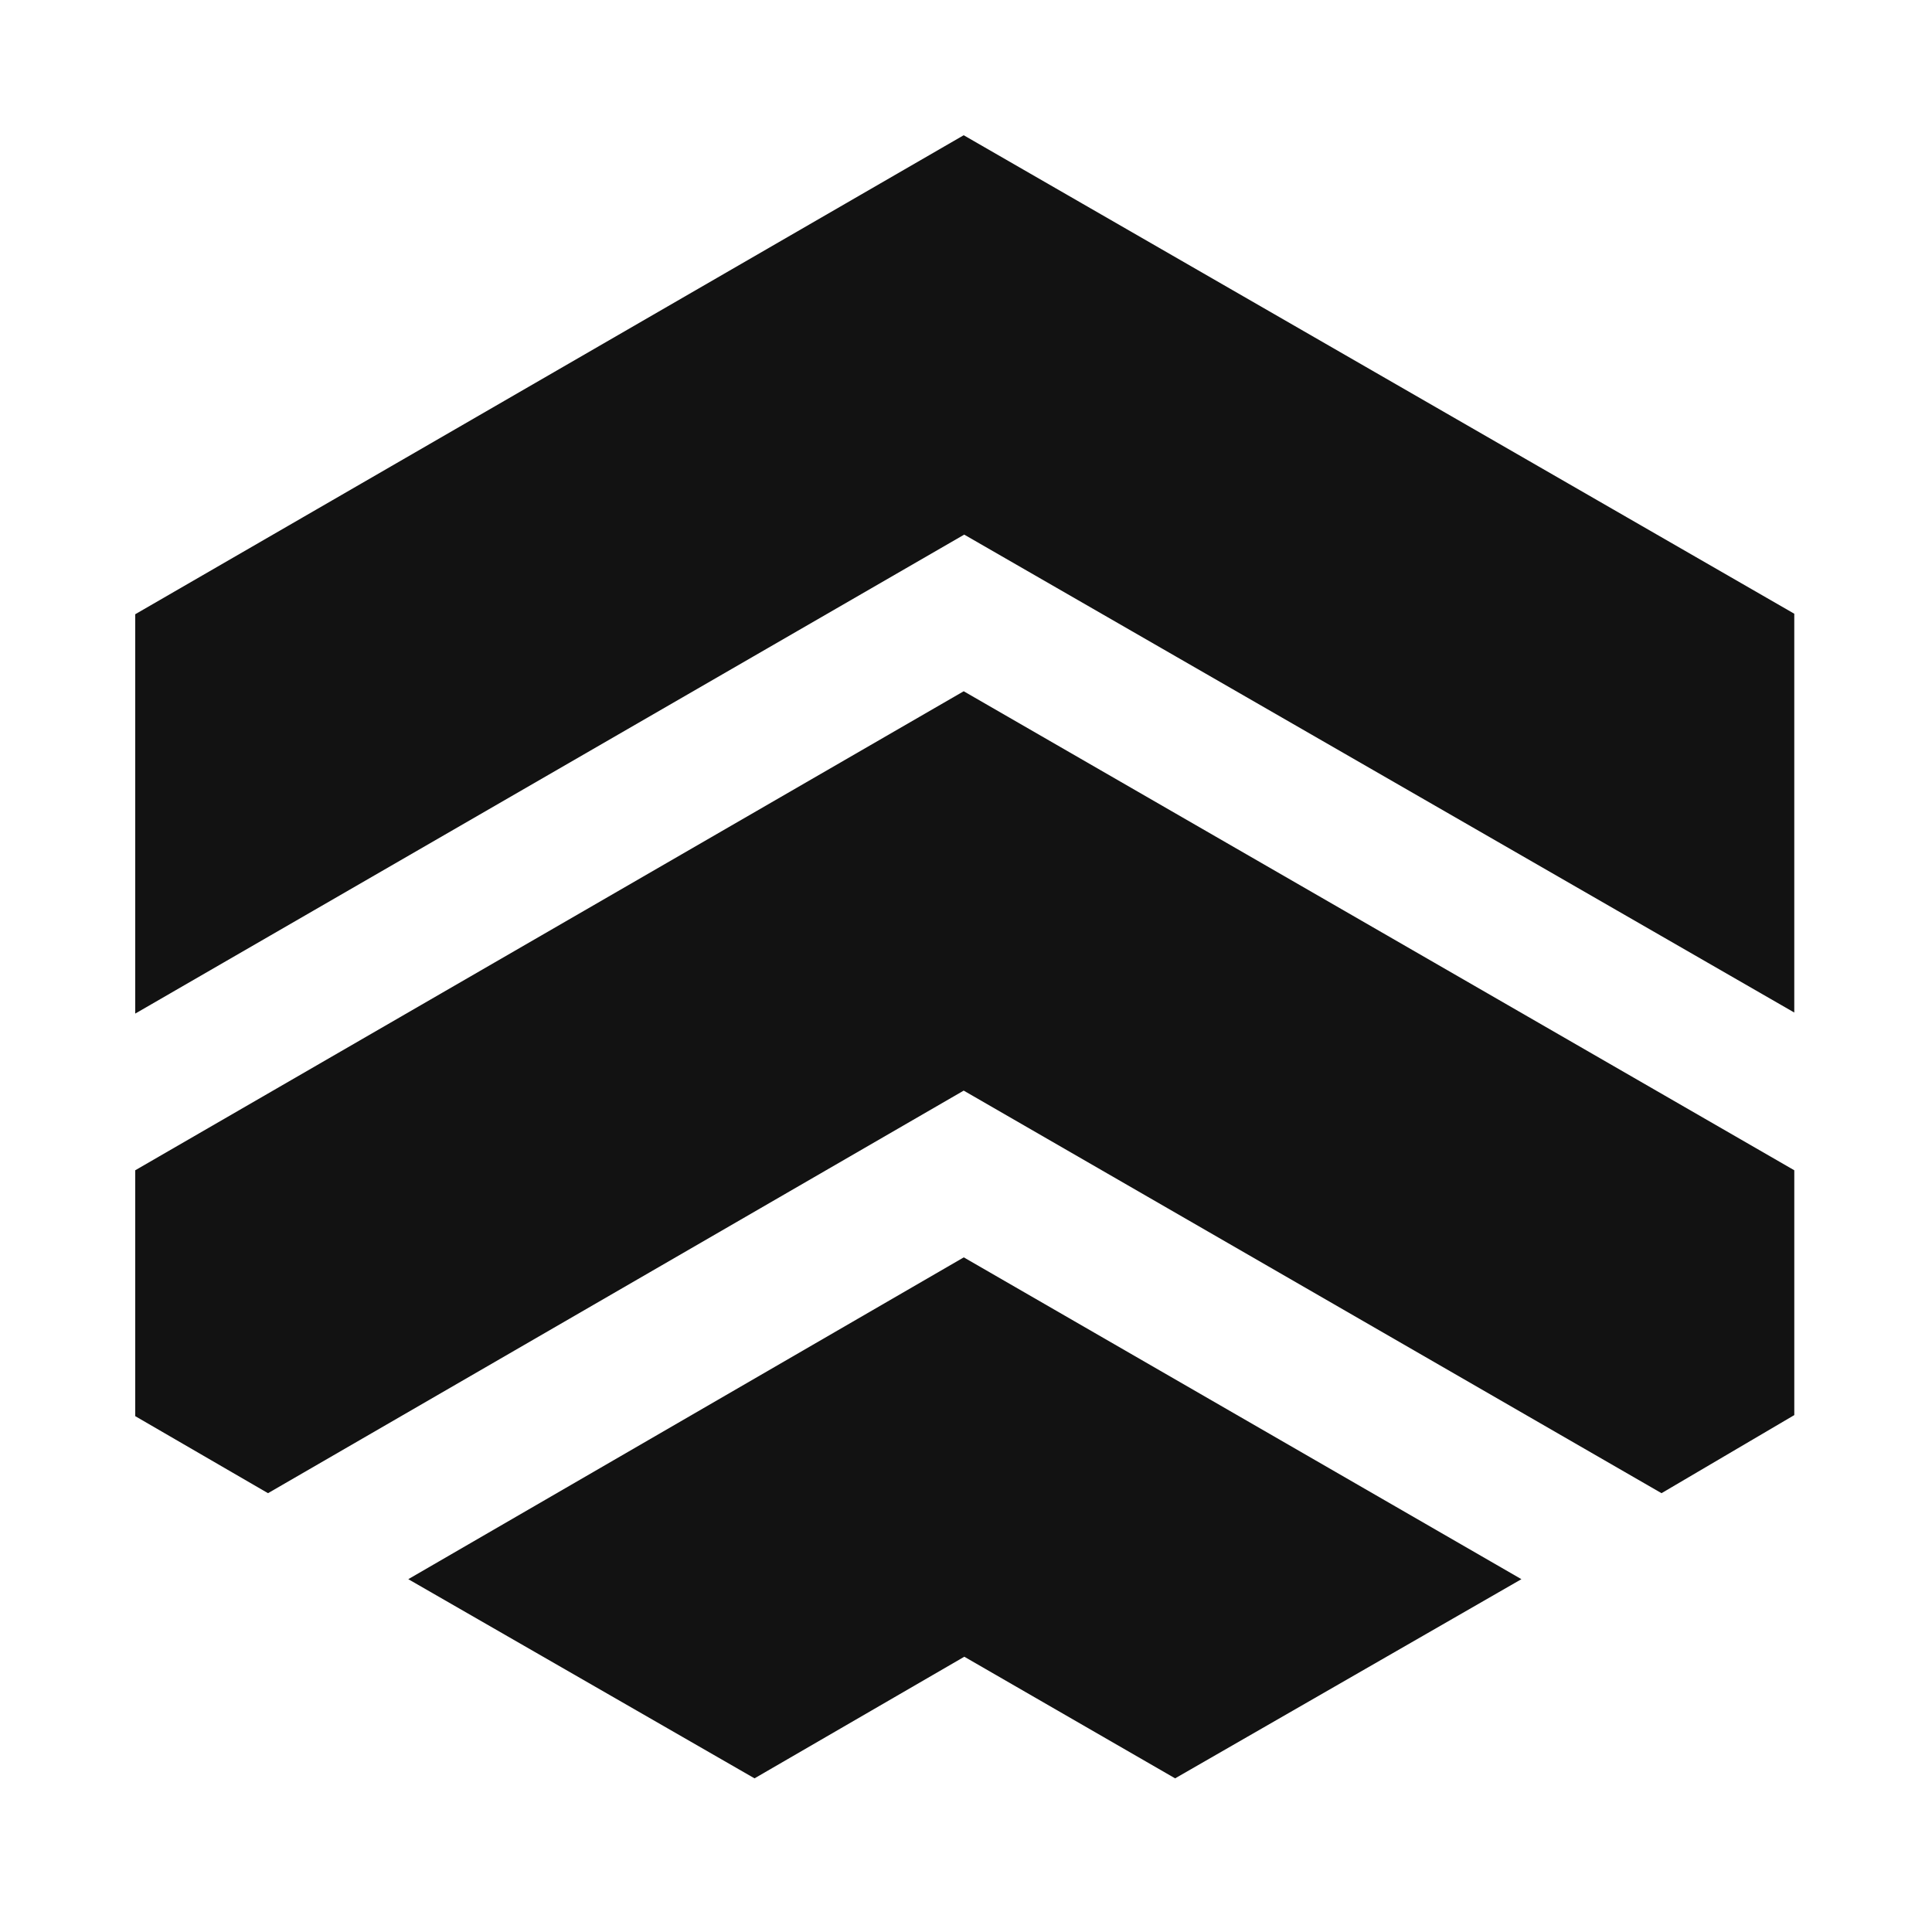
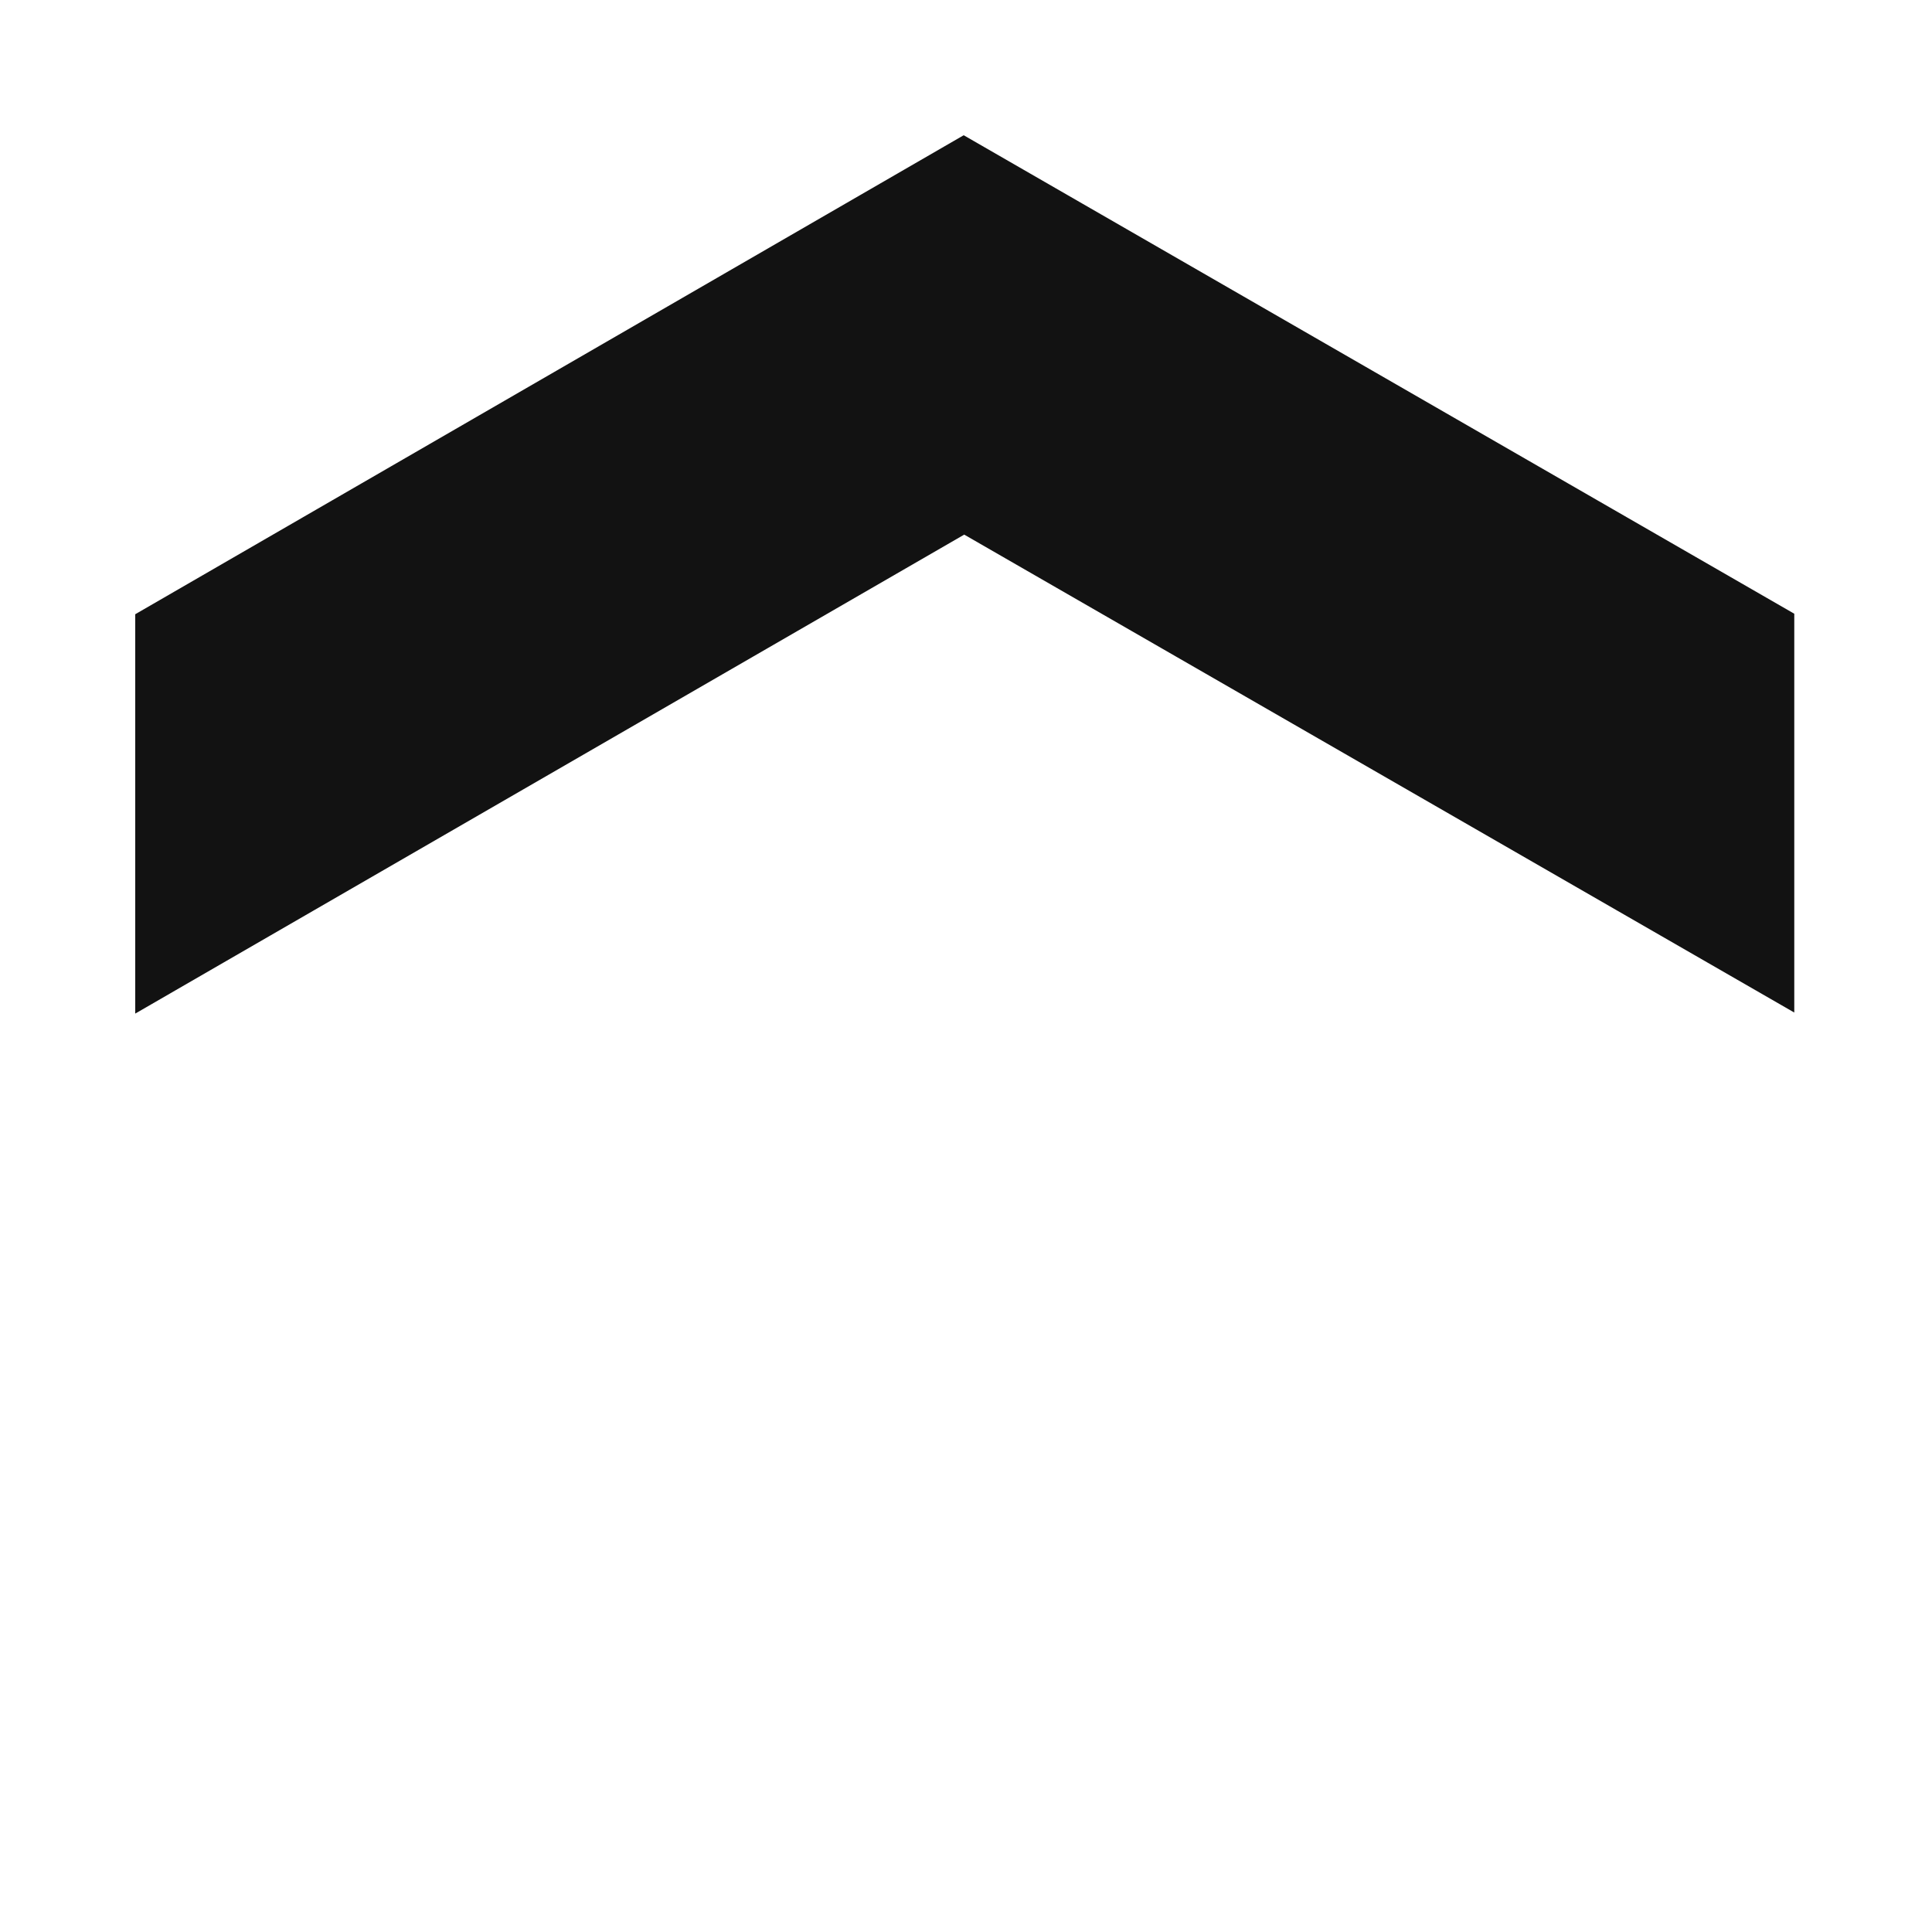
<svg xmlns="http://www.w3.org/2000/svg" width="100" height="100" viewBox="0 0 100 100" fill="none">
  <path d="M50.674 26.341L49.907 25.899L49.14 26.342L8.535 49.803V32.679L49.882 8.773L91.336 32.654V49.753L50.674 26.341Z" fill="#121212" stroke="#121212" stroke-width="3.071" />
-   <path d="M86 77.287L92.872 73.245V60.573L49.881 35.779L7 60.573V73.3L13.872 77.287L49.881 56.45L86 77.287Z" fill="#121212" />
-   <path d="M49.913 85.752L60.824 92.047L78.748 81.738L49.885 65.081L21.133 81.738L39.054 92.047L49.913 85.752Z" fill="#121212" />
</svg>